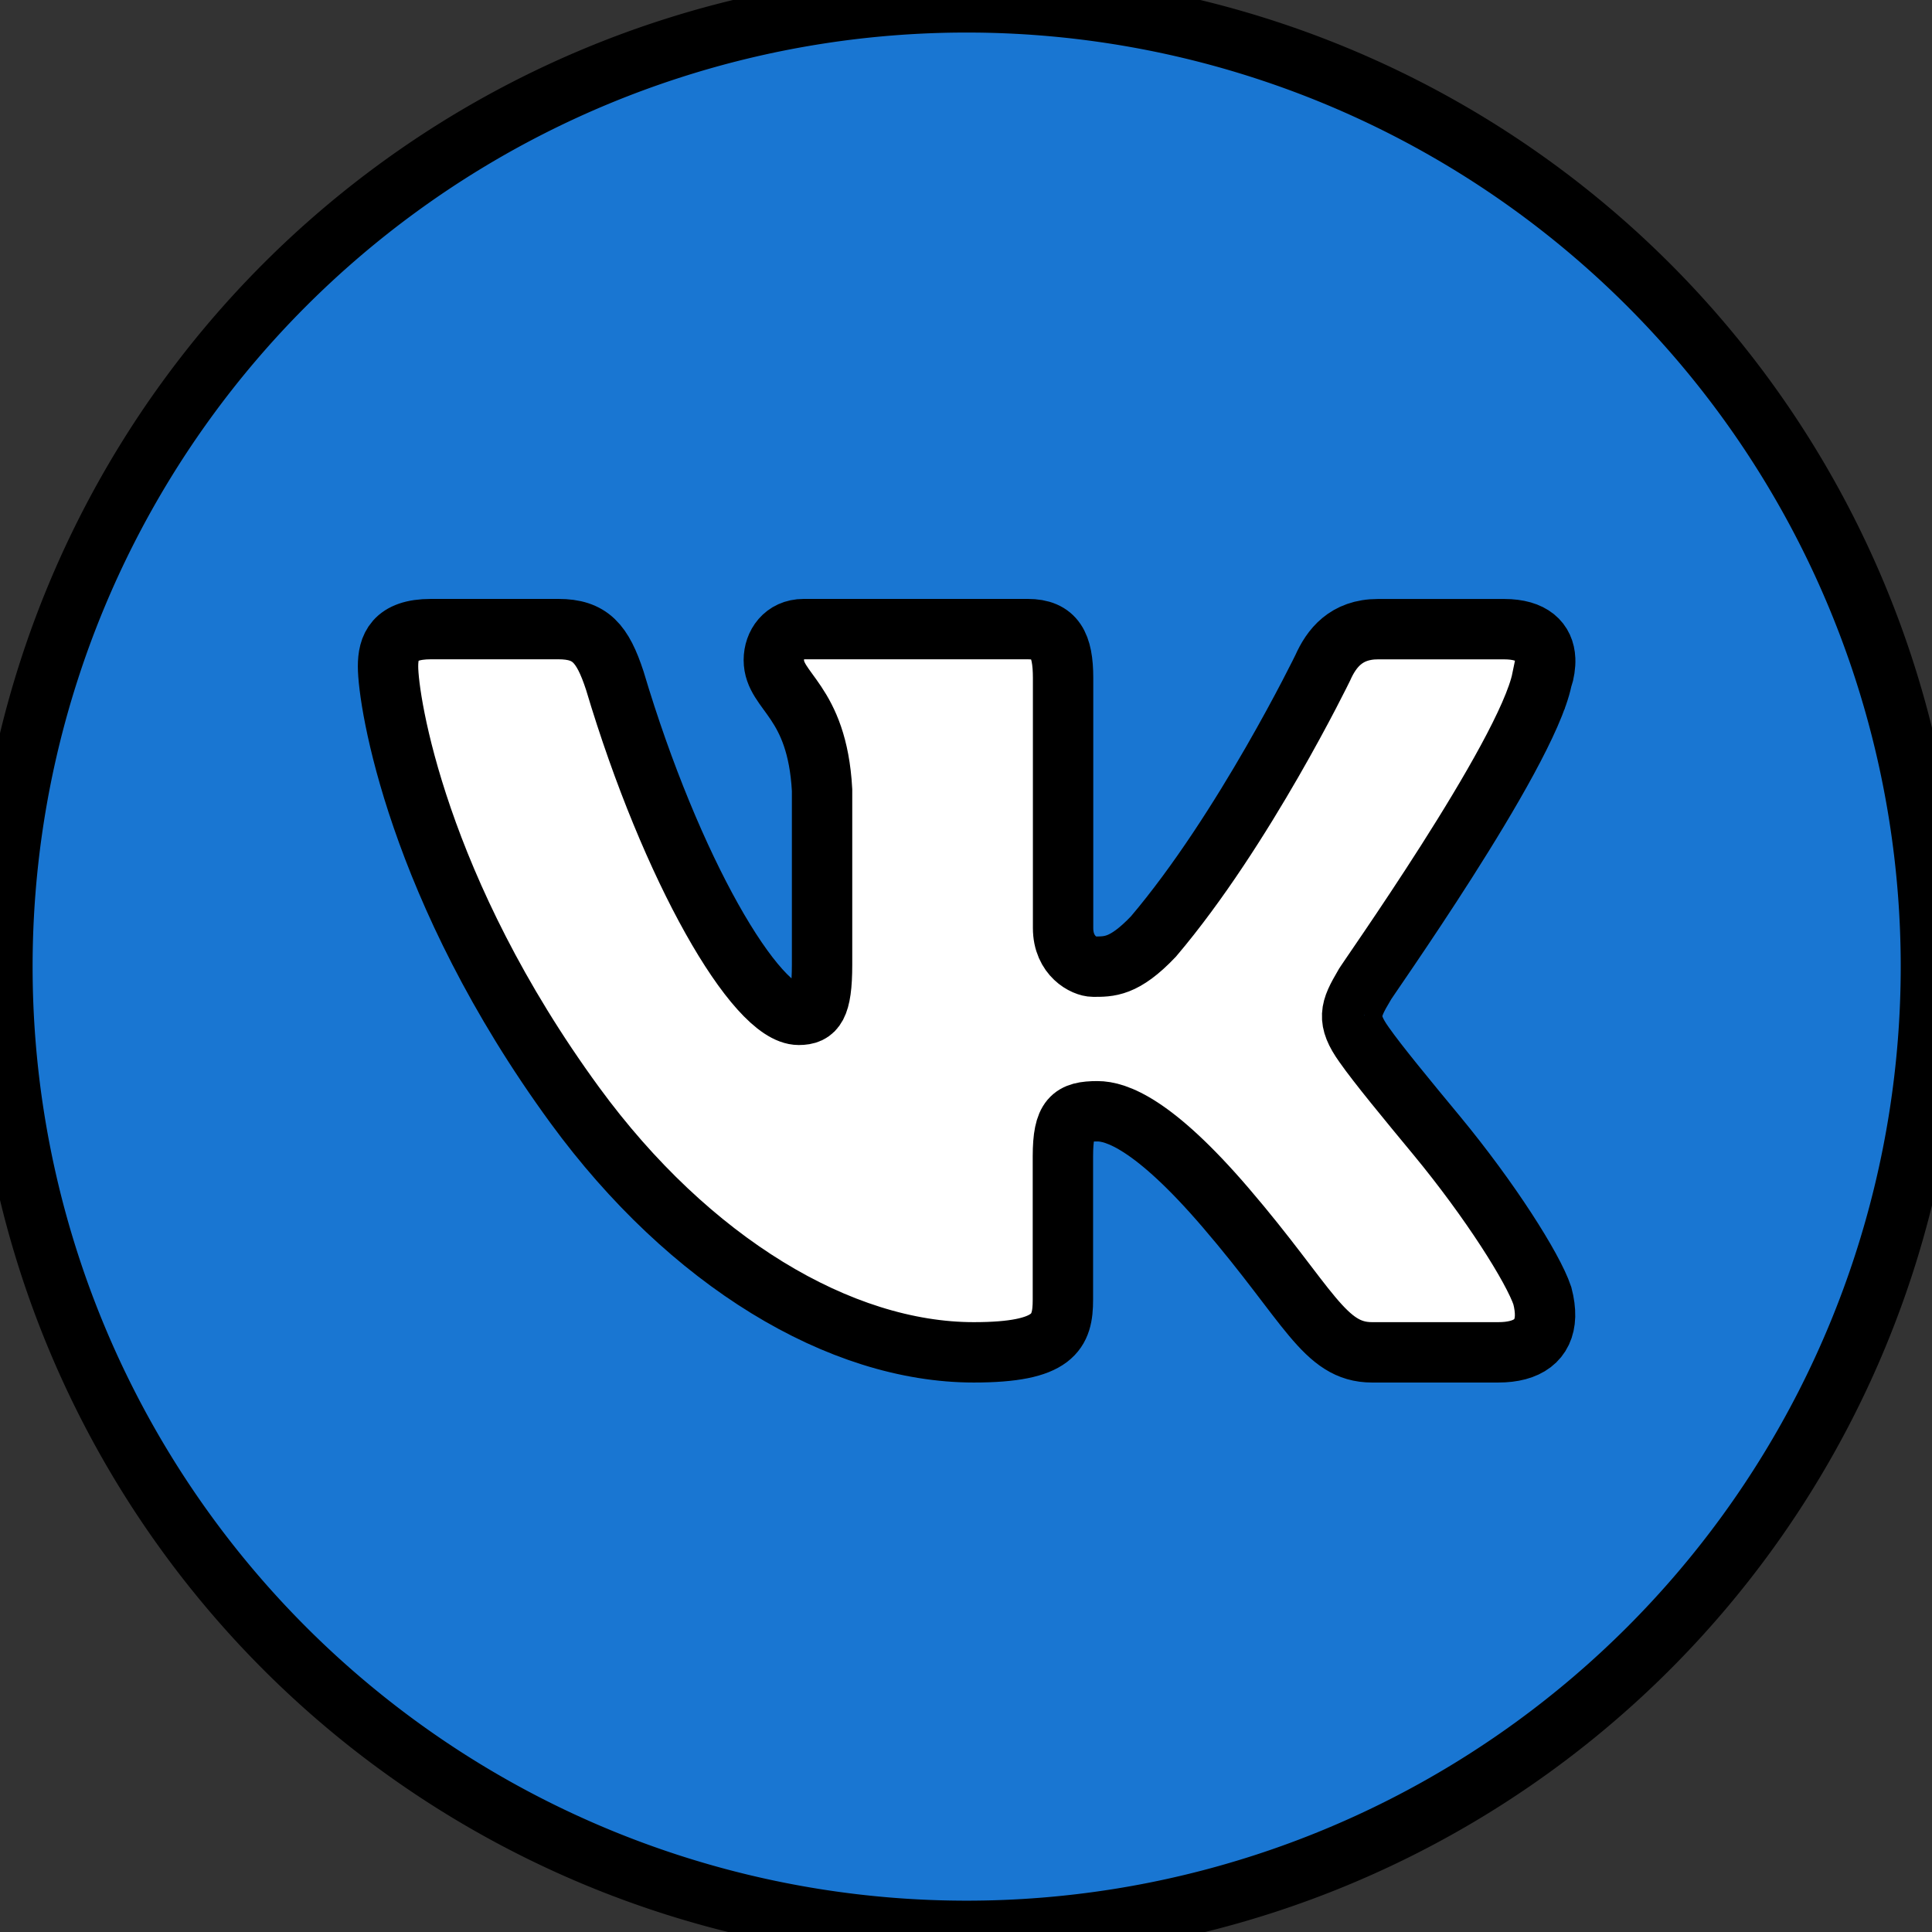
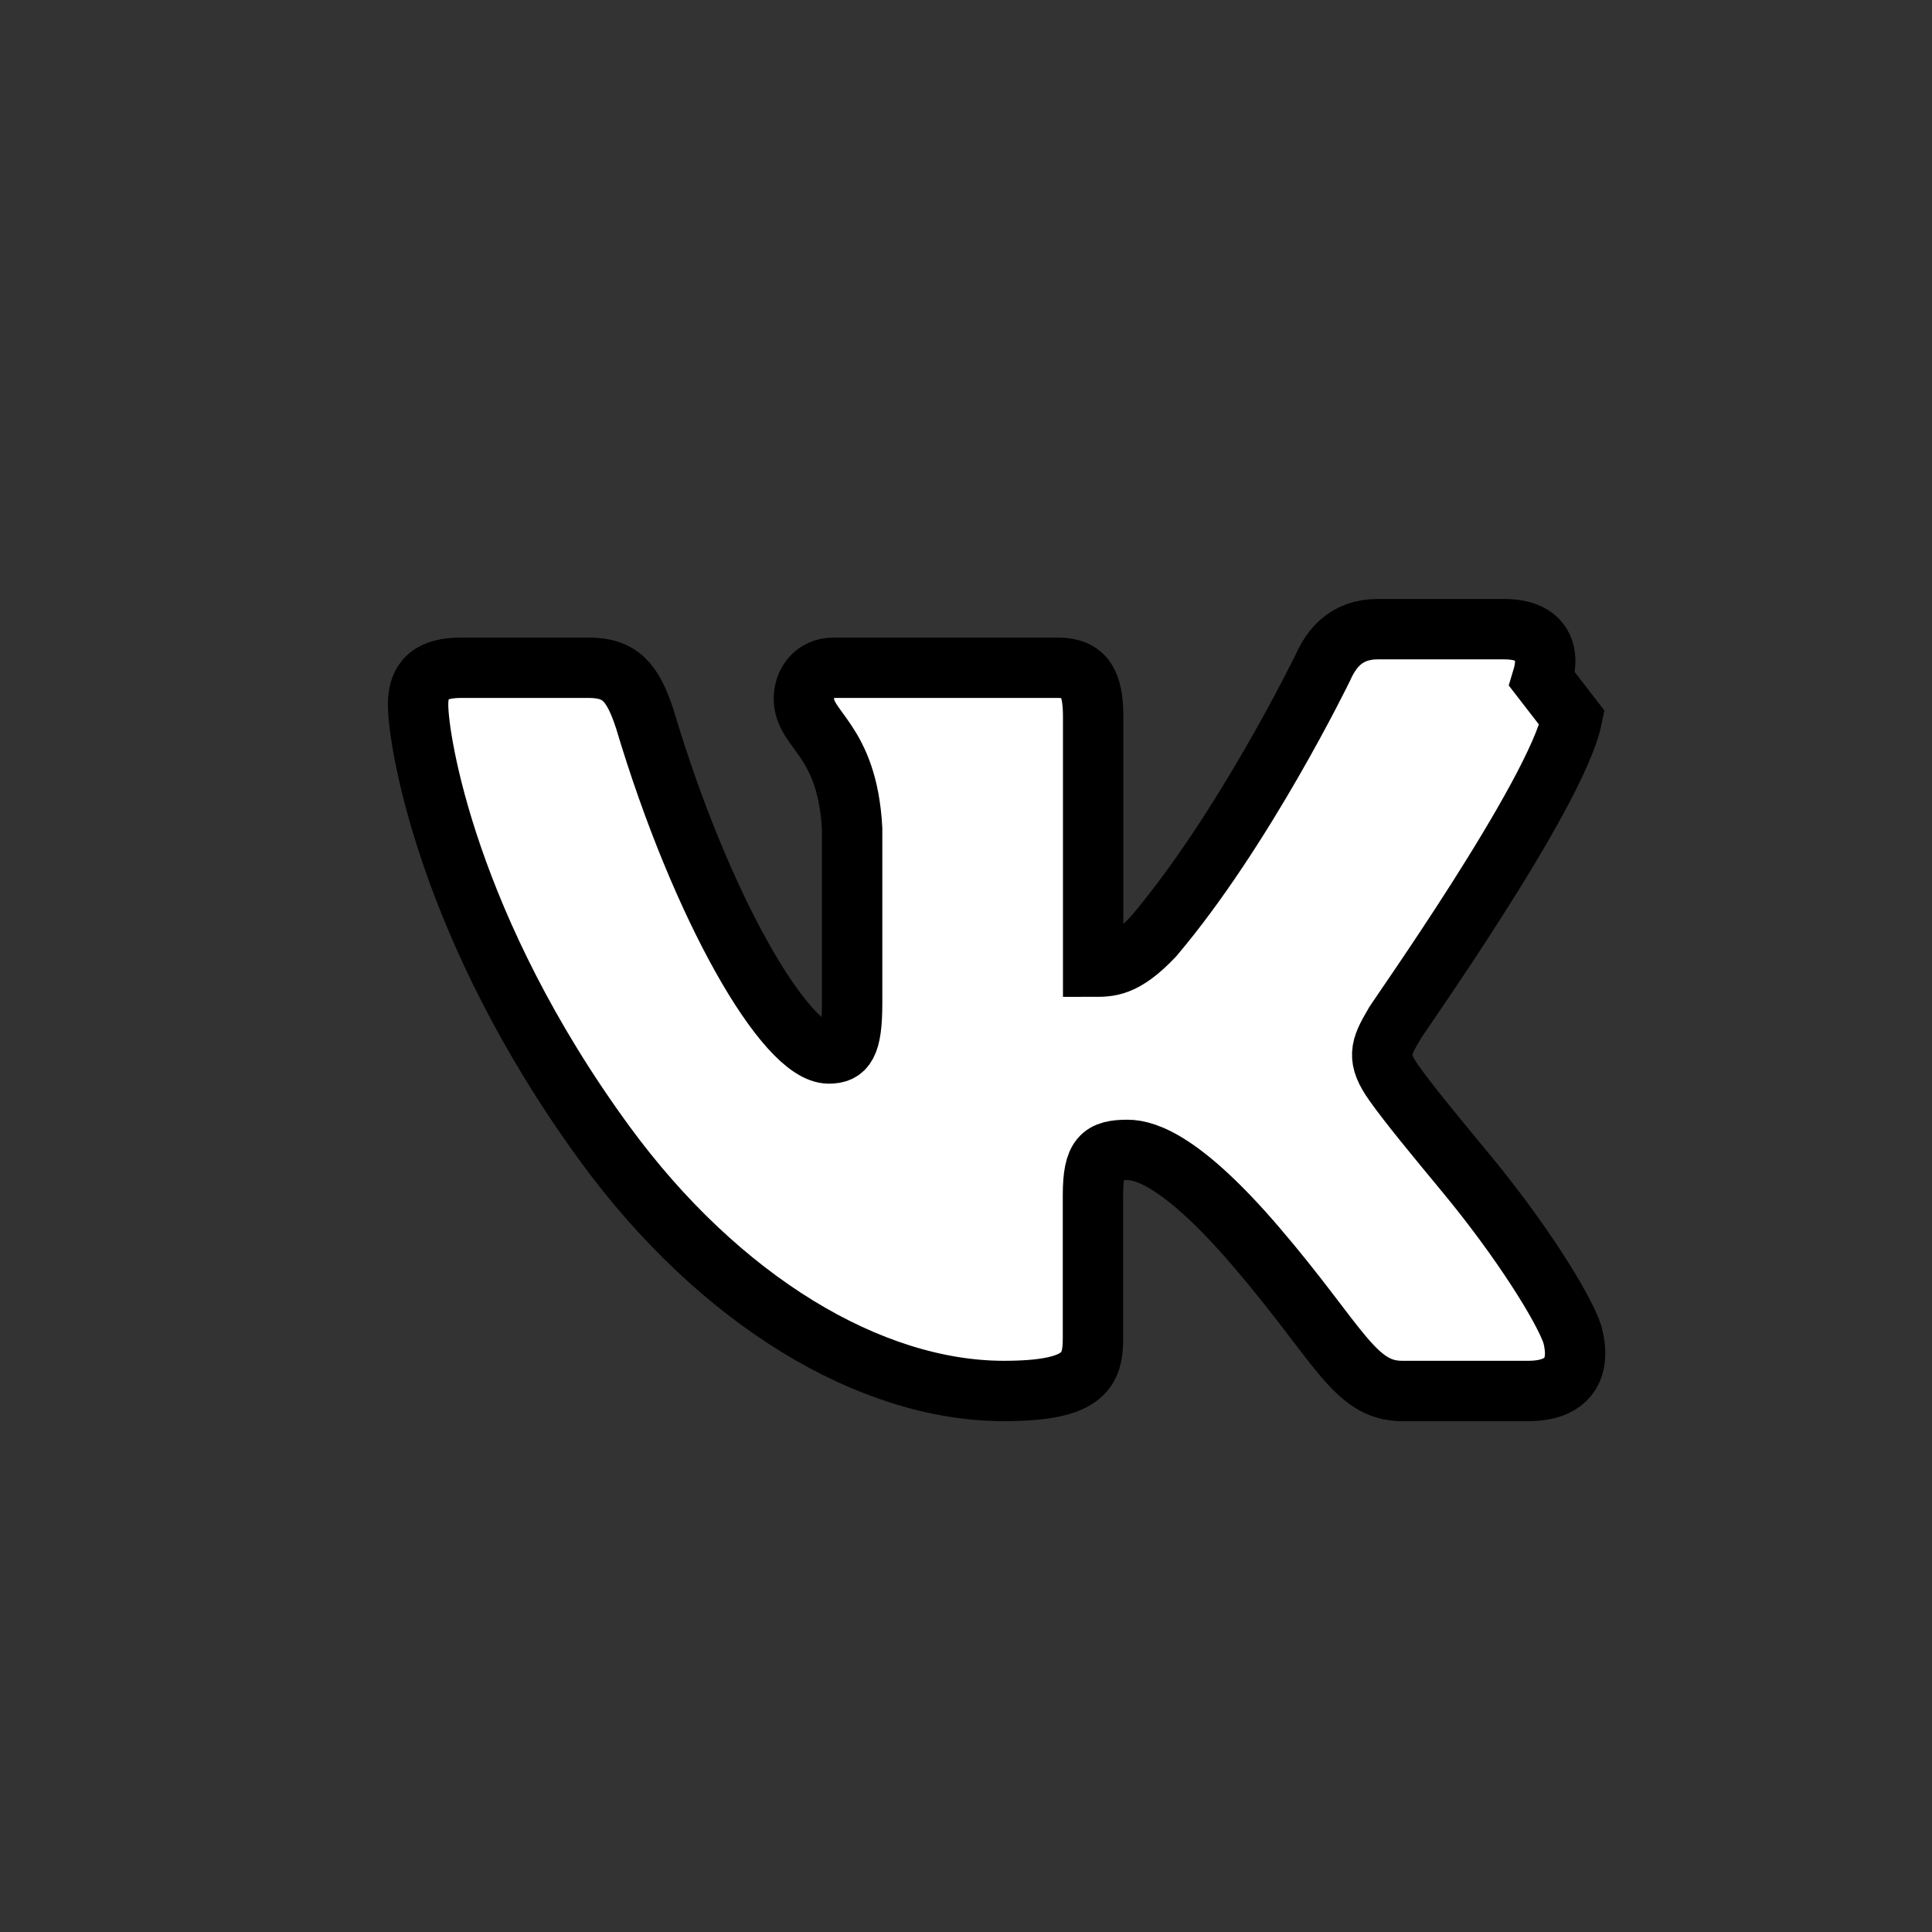
<svg xmlns="http://www.w3.org/2000/svg" width="32" height="32">
  <rect width="100%" height="100%" fill="#333333" stroke="none" />
  <g>
    <title>Layer 1</title>
    <g stroke="null" id="svg_3">
-       <path stroke="null" id="svg_1" d="m16.011,0.039a15.971,15.971 0 1 0 0,31.942a15.971,15.971 0 1 0 0,-31.942z" fill="#1976d2" />
-       <path stroke="null" id="svg_2" d="m25.543,11.252c0.037,-0.121 0.054,-0.232 0.05,-0.332c-0.012,-0.289 -0.211,-0.499 -0.679,-0.499l-2.091,0c-0.528,0 -0.771,0.319 -0.914,0.64c0,0 -1.303,2.682 -2.805,4.451c-0.487,0.512 -0.735,0.499 -0.998,0.499c-0.141,0 -0.498,-0.171 -0.498,-0.64l0,-4.141c0,-0.554 -0.138,-0.81 -0.585,-0.81l-3.712,0c-0.325,0 -0.494,0.256 -0.494,0.512c0,0.533 0.717,0.66 0.799,2.153l0,2.893c0,0.703 -0.122,0.831 -0.386,0.831c-0.711,0 -2.11,-2.396 -3.047,-5.536c-0.203,-0.618 -0.406,-0.853 -0.934,-0.853l-2.111,0c-0.609,0 -0.711,0.299 -0.711,0.618c0,0.576 0.479,3.689 3.094,7.268c1.897,2.595 4.395,4.093 6.607,4.093c1.34,0 1.477,-0.341 1.477,-0.874l0,-2.373c0.001,-0.64 0.147,-0.746 0.573,-0.746c0.304,0 0.925,0.2 2.123,1.597c1.382,1.611 1.632,2.396 2.424,2.396l2.091,0c0.486,0 0.764,-0.204 0.775,-0.599c0.002,-0.101 -0.012,-0.213 -0.045,-0.339c-0.155,-0.46 -0.866,-1.584 -1.752,-2.656c-0.491,-0.593 -0.976,-1.181 -1.199,-1.5c-0.149,-0.208 -0.206,-0.355 -0.199,-0.496c0.007,-0.148 0.084,-0.288 0.199,-0.485c-0.021,0 2.682,-3.794 2.945,-5.072z" fill="#fff" />
+       <path stroke="null" id="svg_2" d="m25.543,11.252c0.037,-0.121 0.054,-0.232 0.05,-0.332c-0.012,-0.289 -0.211,-0.499 -0.679,-0.499l-2.091,0c-0.528,0 -0.771,0.319 -0.914,0.64c0,0 -1.303,2.682 -2.805,4.451c-0.487,0.512 -0.735,0.499 -0.998,0.499l0,-4.141c0,-0.554 -0.138,-0.81 -0.585,-0.81l-3.712,0c-0.325,0 -0.494,0.256 -0.494,0.512c0,0.533 0.717,0.66 0.799,2.153l0,2.893c0,0.703 -0.122,0.831 -0.386,0.831c-0.711,0 -2.11,-2.396 -3.047,-5.536c-0.203,-0.618 -0.406,-0.853 -0.934,-0.853l-2.111,0c-0.609,0 -0.711,0.299 -0.711,0.618c0,0.576 0.479,3.689 3.094,7.268c1.897,2.595 4.395,4.093 6.607,4.093c1.34,0 1.477,-0.341 1.477,-0.874l0,-2.373c0.001,-0.64 0.147,-0.746 0.573,-0.746c0.304,0 0.925,0.2 2.123,1.597c1.382,1.611 1.632,2.396 2.424,2.396l2.091,0c0.486,0 0.764,-0.204 0.775,-0.599c0.002,-0.101 -0.012,-0.213 -0.045,-0.339c-0.155,-0.46 -0.866,-1.584 -1.752,-2.656c-0.491,-0.593 -0.976,-1.181 -1.199,-1.5c-0.149,-0.208 -0.206,-0.355 -0.199,-0.496c0.007,-0.148 0.084,-0.288 0.199,-0.485c-0.021,0 2.682,-3.794 2.945,-5.072z" fill="#fff" />
    </g>
  </g>
</svg>